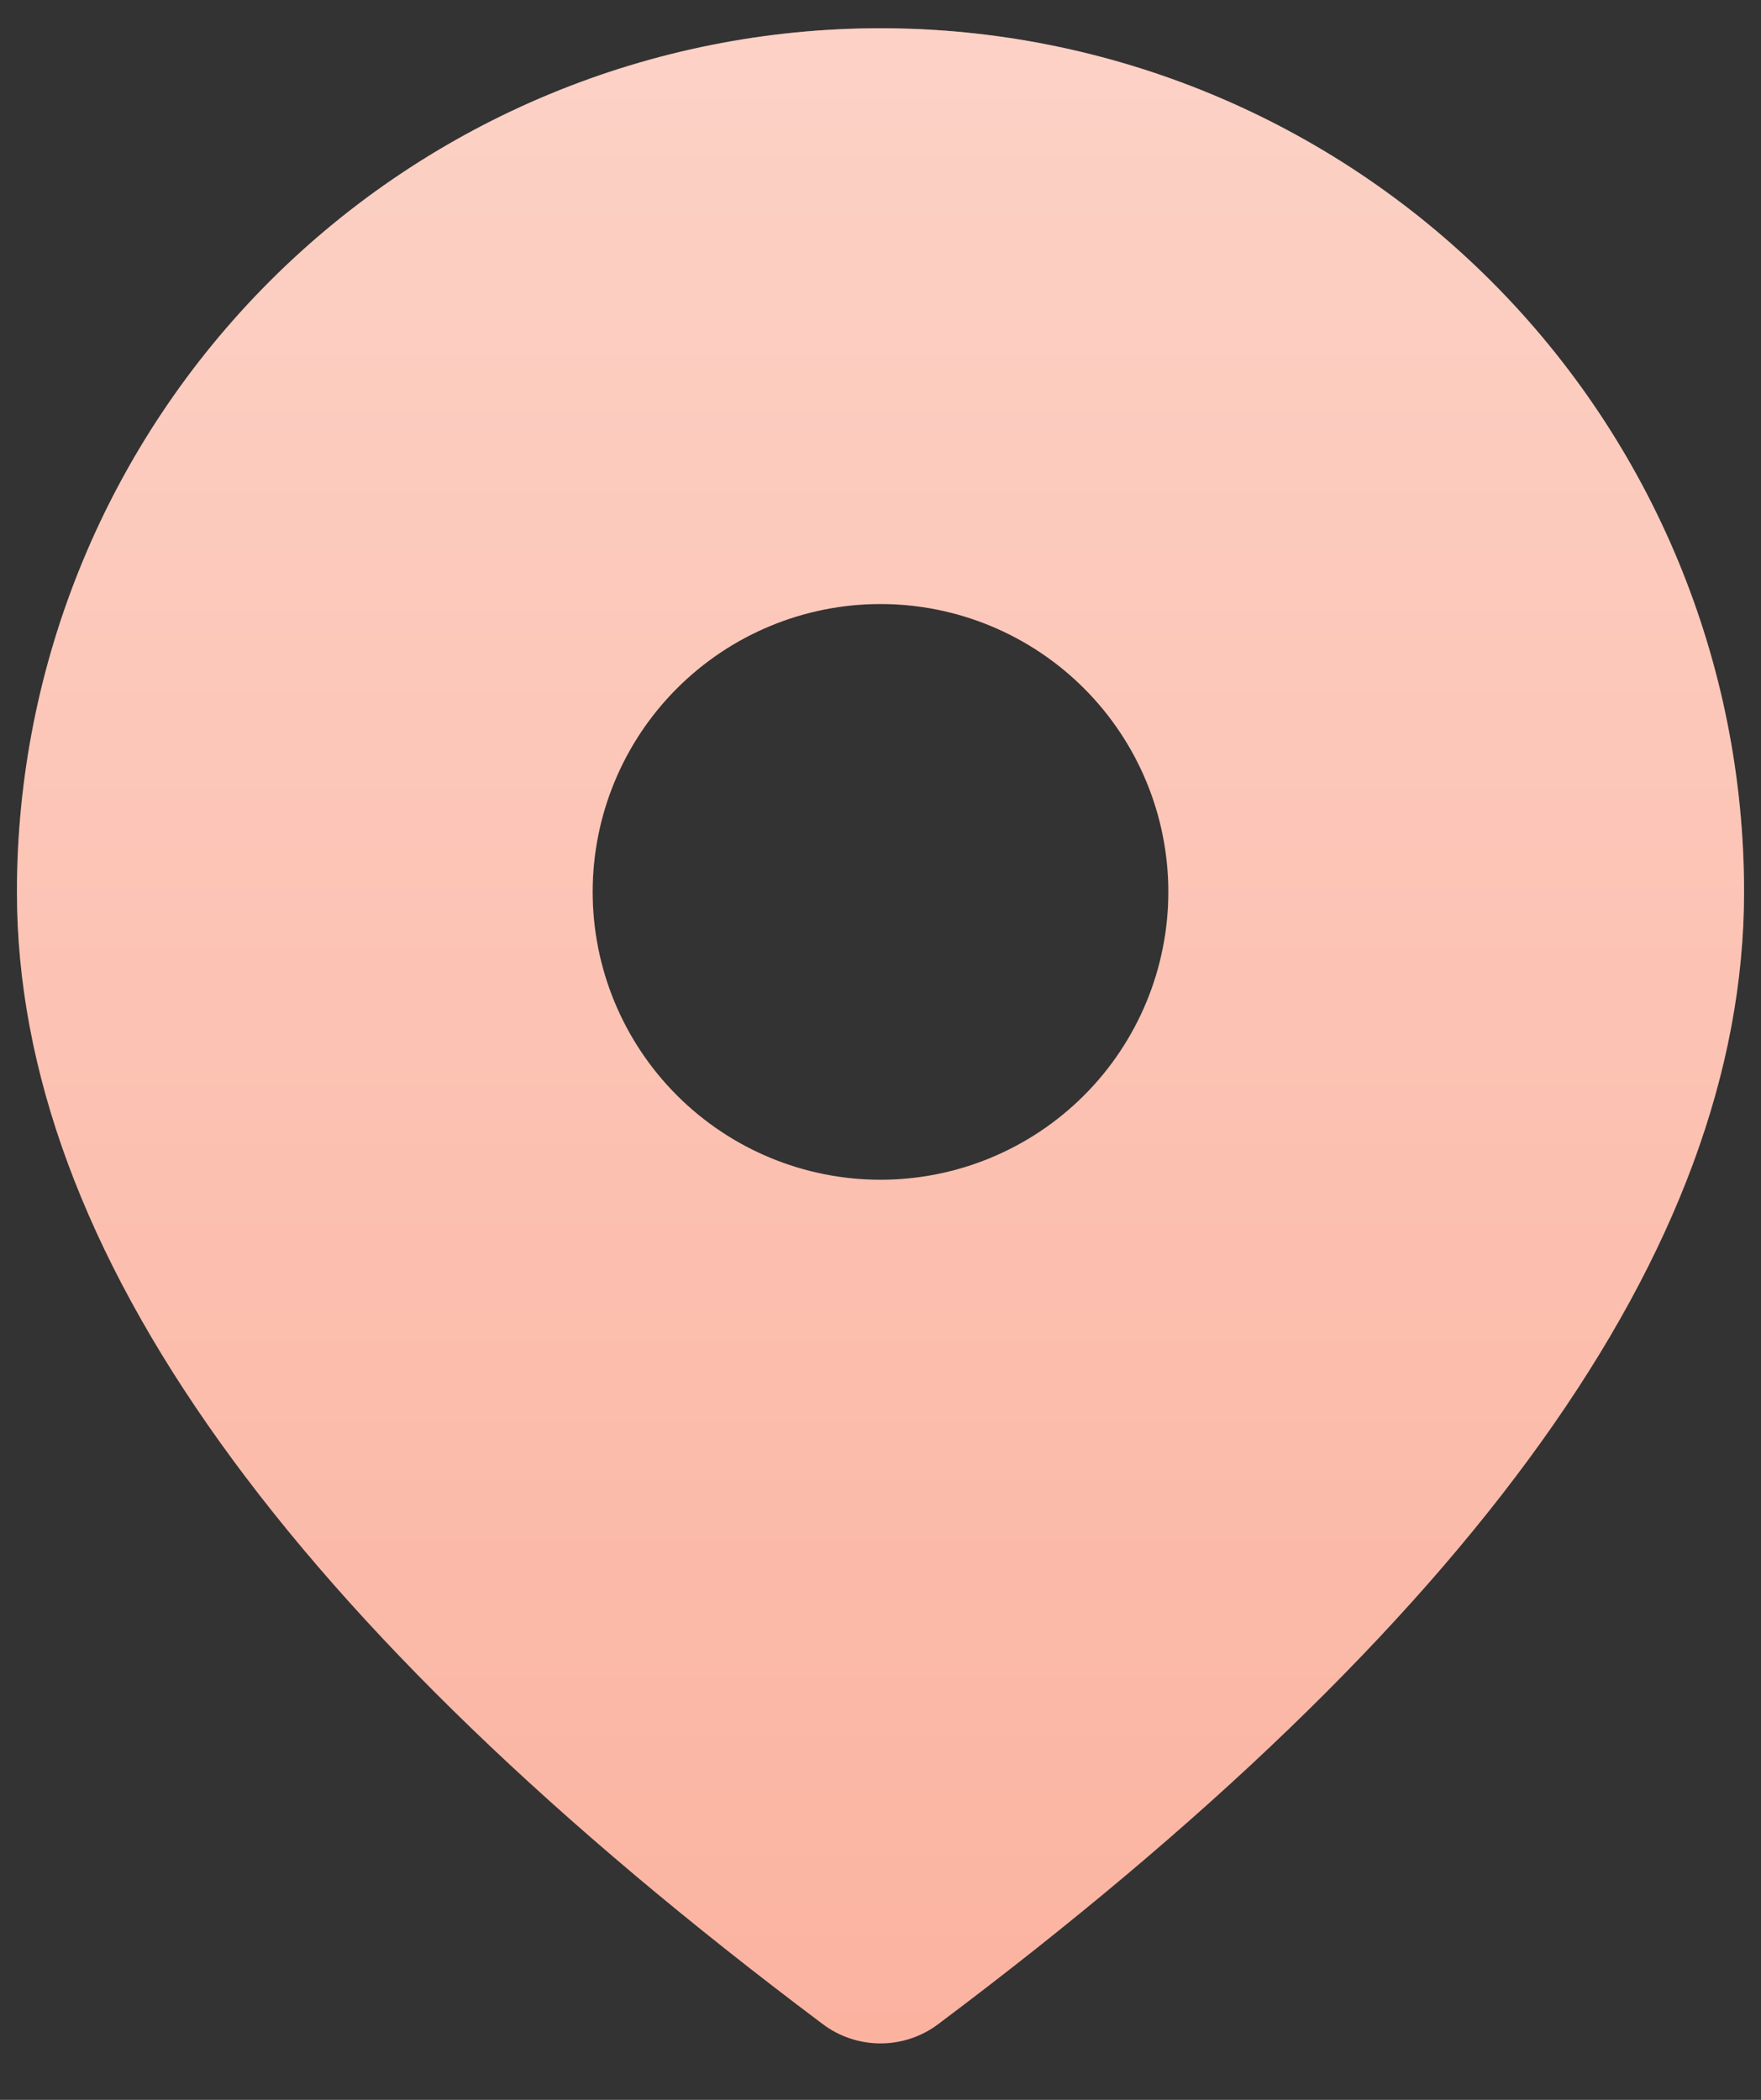
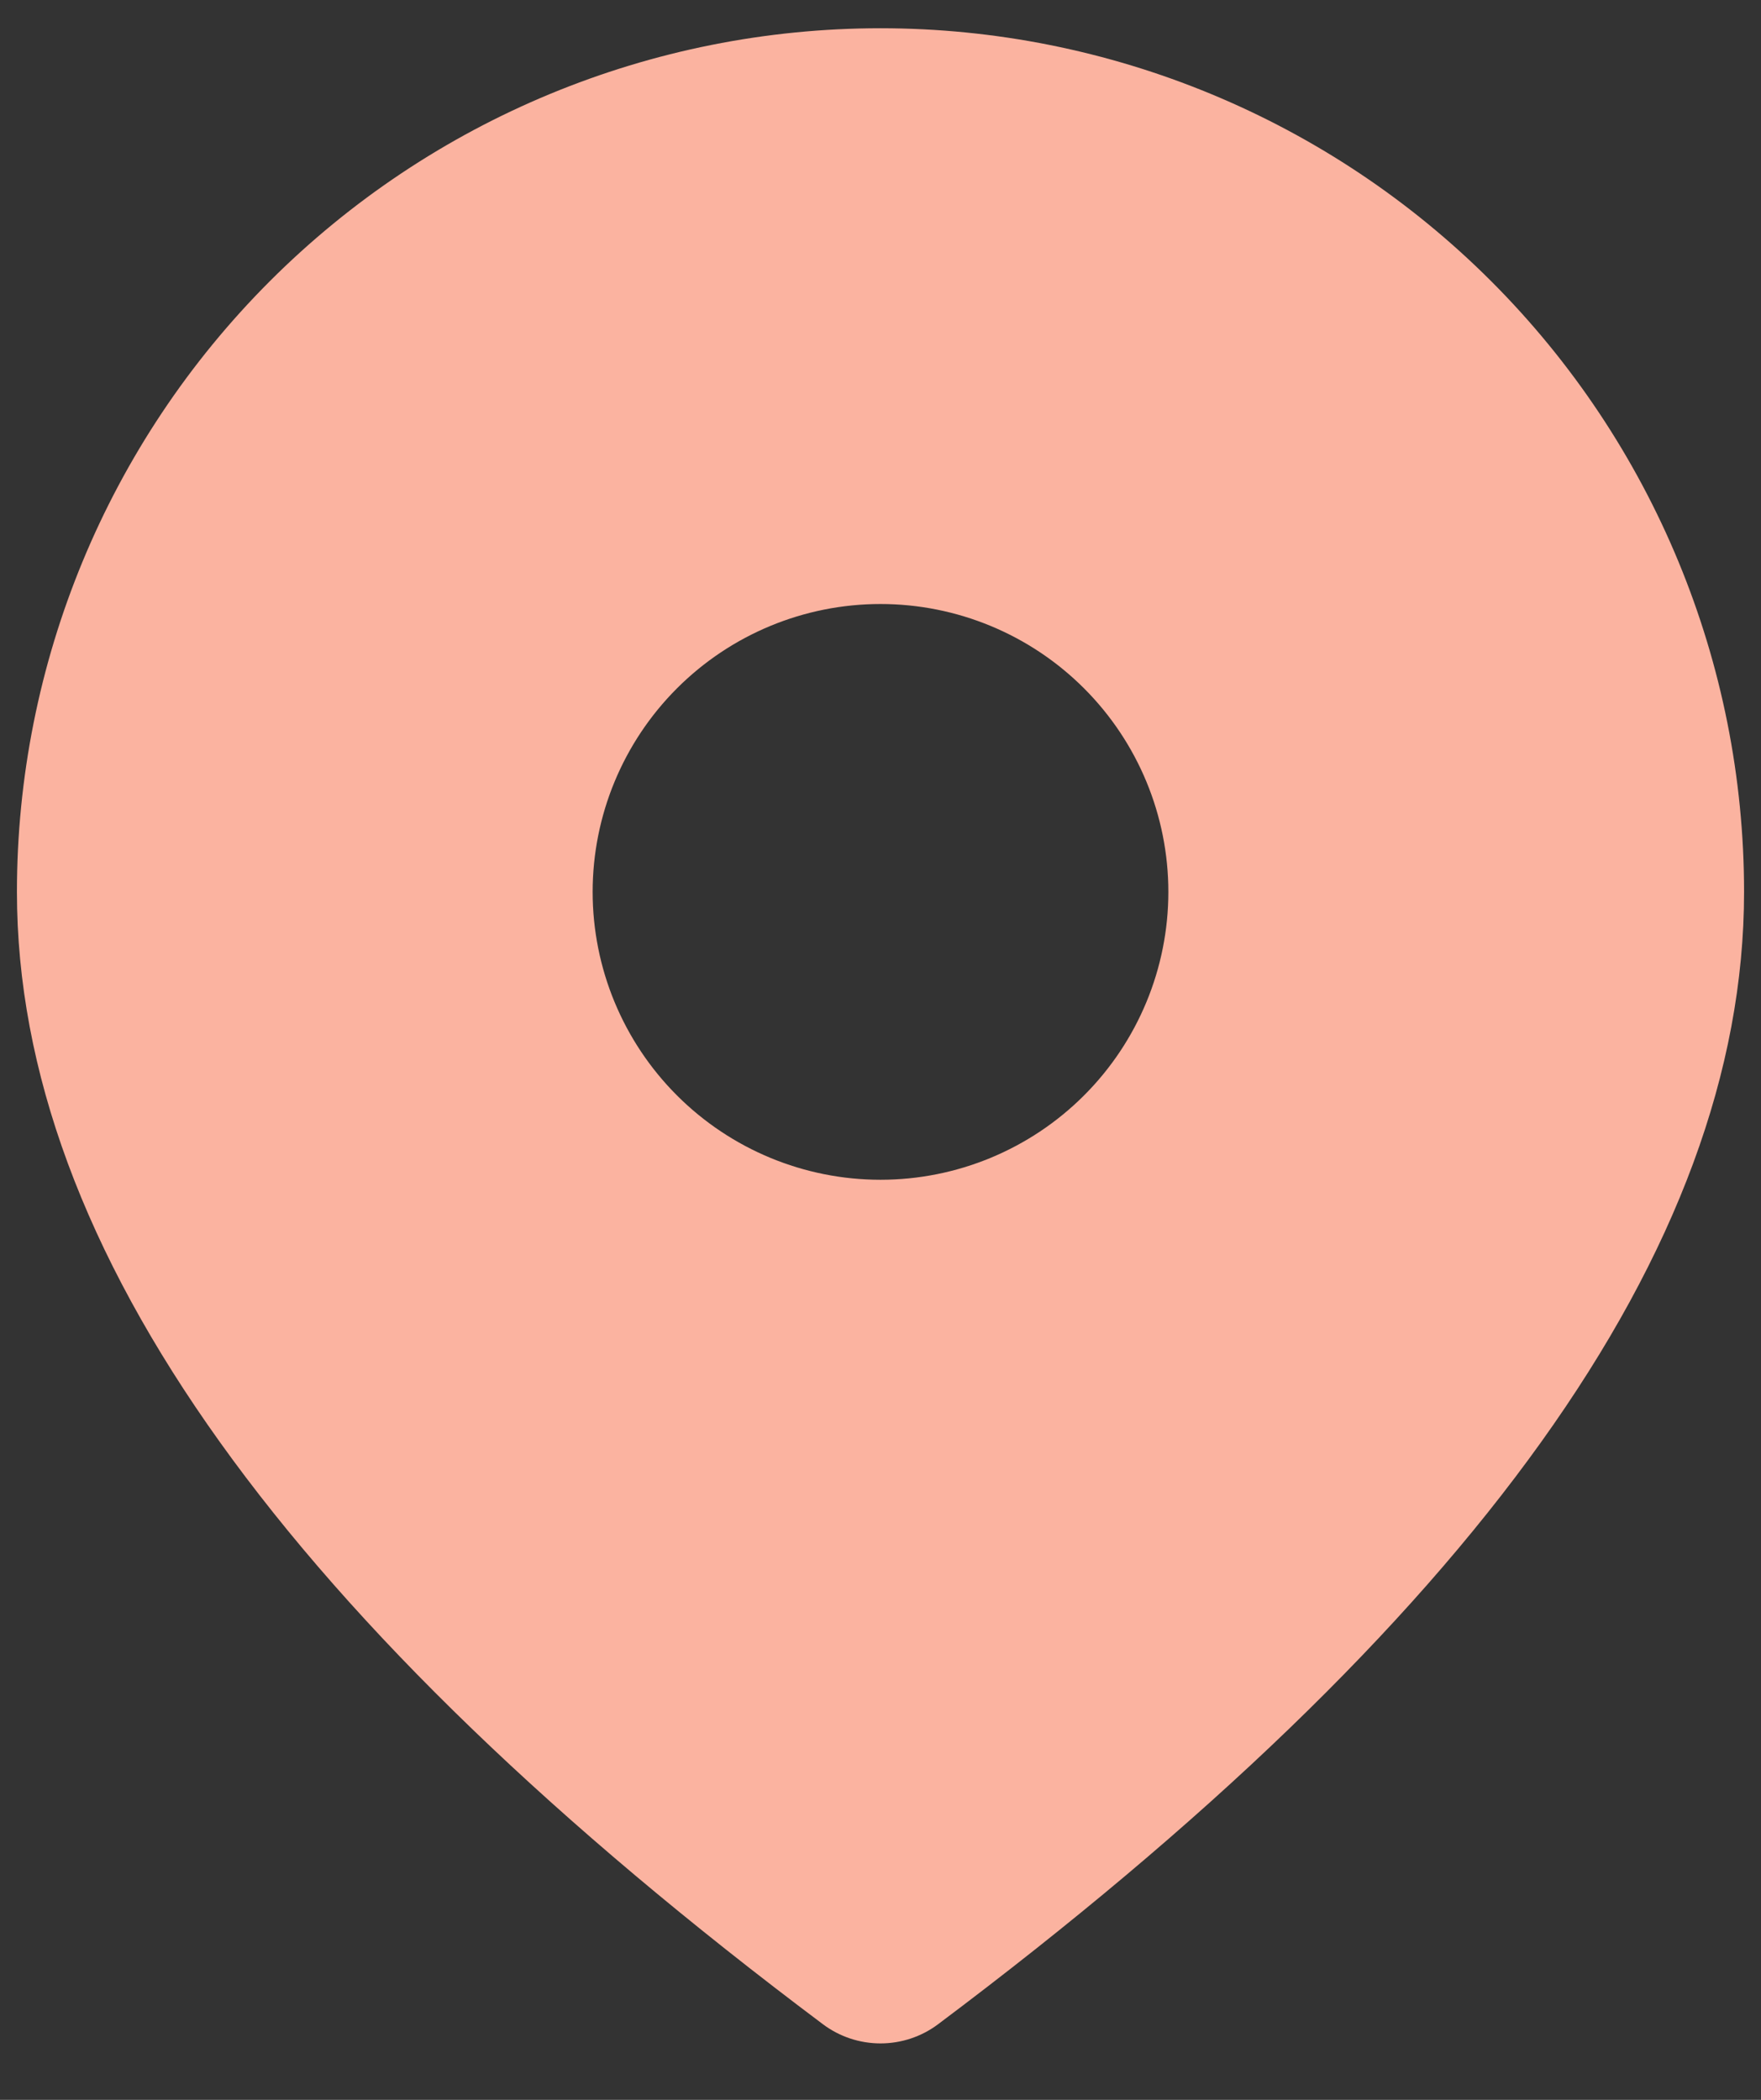
<svg xmlns="http://www.w3.org/2000/svg" width="26" height="31" viewBox="0 0 26 31" fill="none">
  <rect x="0" y="0" width="26" height="31" fill="#333333" stroke="none" />
  <path d="M13 0.417C16.381 0.417 19.625 1.76 22.016 4.151C24.407 6.542 25.75 9.785 25.75 13.167C25.75 18.445 21.727 23.976 13.85 29.884C13.605 30.068 13.306 30.167 13 30.167C12.694 30.167 12.395 30.068 12.15 29.884C4.273 23.976 0.25 18.445 0.25 13.167C0.25 9.785 1.593 6.542 3.984 4.151C6.375 1.76 9.618 0.417 13 0.417ZM13 8.917C11.873 8.917 10.792 9.365 9.995 10.162C9.198 10.959 8.75 12.04 8.75 13.167C8.75 14.294 9.198 15.375 9.995 16.172C10.792 16.969 11.873 17.417 13 17.417C14.127 17.417 15.208 16.969 16.005 16.172C16.802 15.375 17.25 14.294 17.25 13.167C17.25 12.04 16.802 10.959 16.005 10.162C15.208 9.365 14.127 8.917 13 8.917Z" fill="#FBB3A0" />
-   <path d="M13 0.417C16.381 0.417 19.625 1.76 22.016 4.151C24.407 6.542 25.75 9.785 25.75 13.167C25.75 18.445 21.727 23.976 13.85 29.884C13.605 30.068 13.306 30.167 13 30.167C12.694 30.167 12.395 30.068 12.15 29.884C4.273 23.976 0.25 18.445 0.25 13.167C0.25 9.785 1.593 6.542 3.984 4.151C6.375 1.76 9.618 0.417 13 0.417ZM13 8.917C11.873 8.917 10.792 9.365 9.995 10.162C9.198 10.959 8.75 12.04 8.75 13.167C8.75 14.294 9.198 15.375 9.995 16.172C10.792 16.969 11.873 17.417 13 17.417C14.127 17.417 15.208 16.969 16.005 16.172C16.802 15.375 17.25 14.294 17.25 13.167C17.25 12.04 16.802 10.959 16.005 10.162C15.208 9.365 14.127 8.917 13 8.917Z" fill="url(#paint0_linear_130_992)" fill-opacity="0.4" />
  <defs>
    <linearGradient id="paint0_linear_130_992" x1="13" y1="0.417" x2="13" y2="30.167" gradientUnits="userSpaceOnUse">
      <stop stop-color="white" />
      <stop offset="1" stop-color="white" stop-opacity="0" />
    </linearGradient>
  </defs>
</svg>